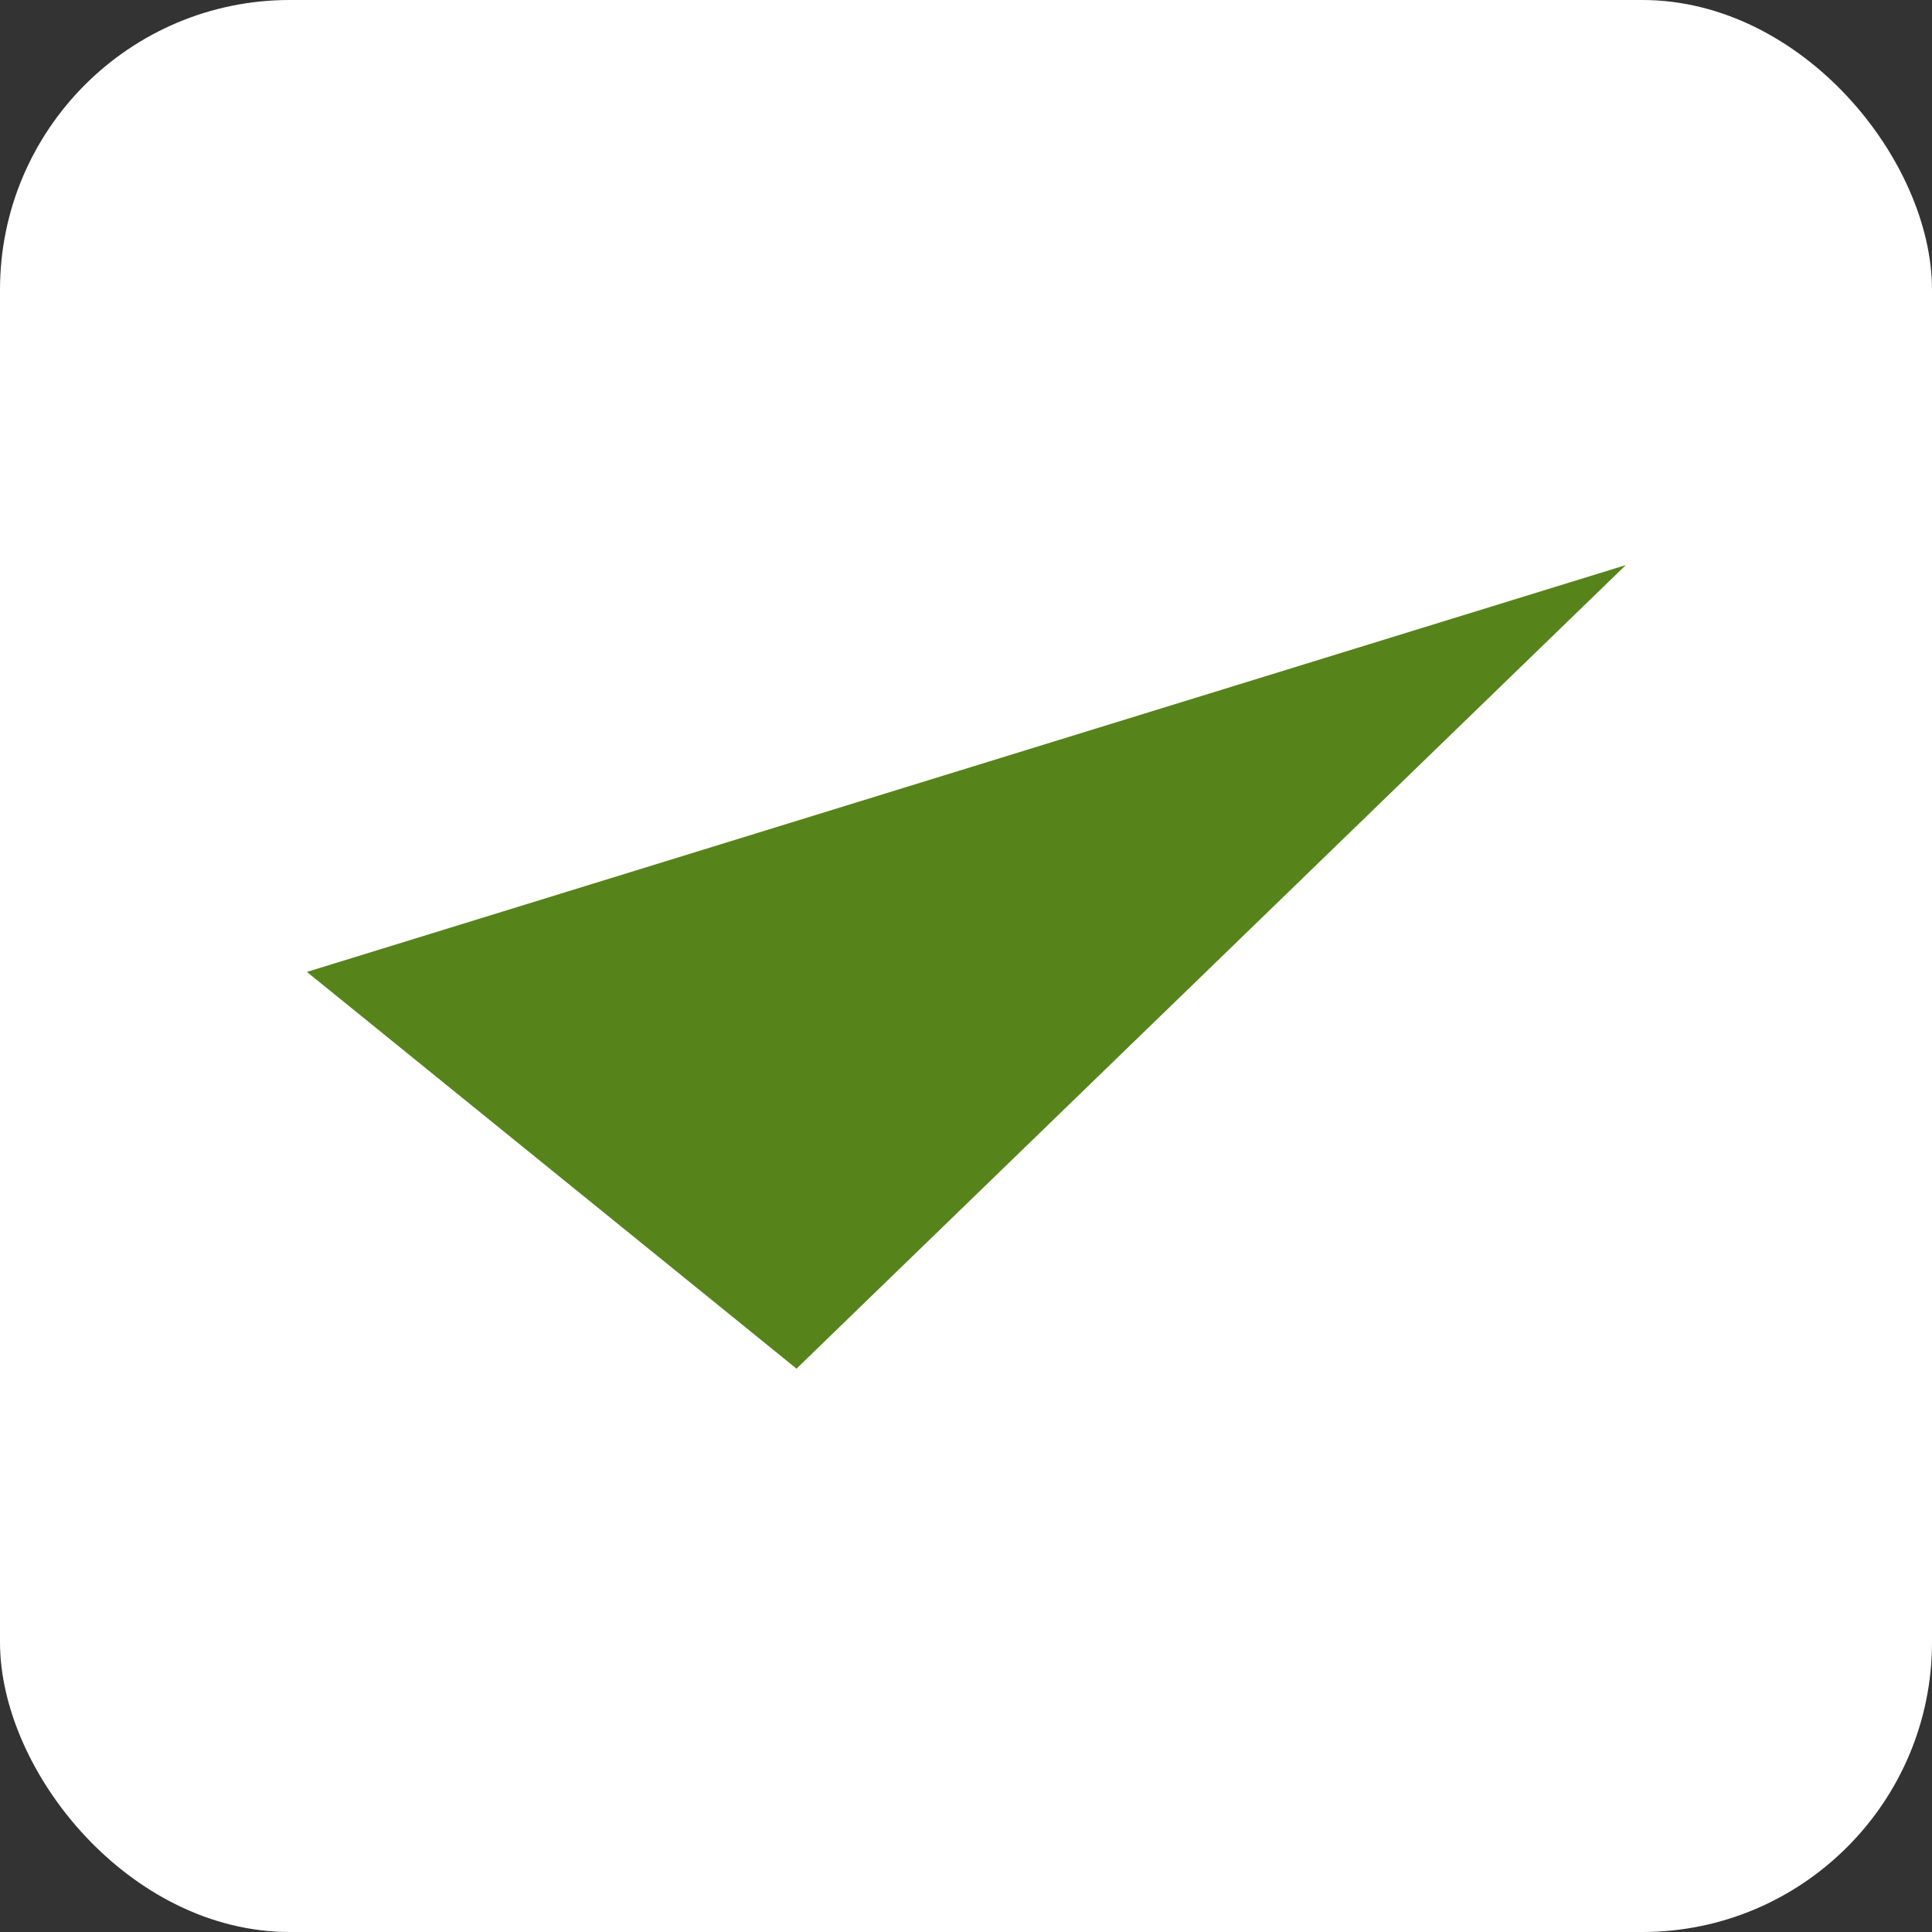
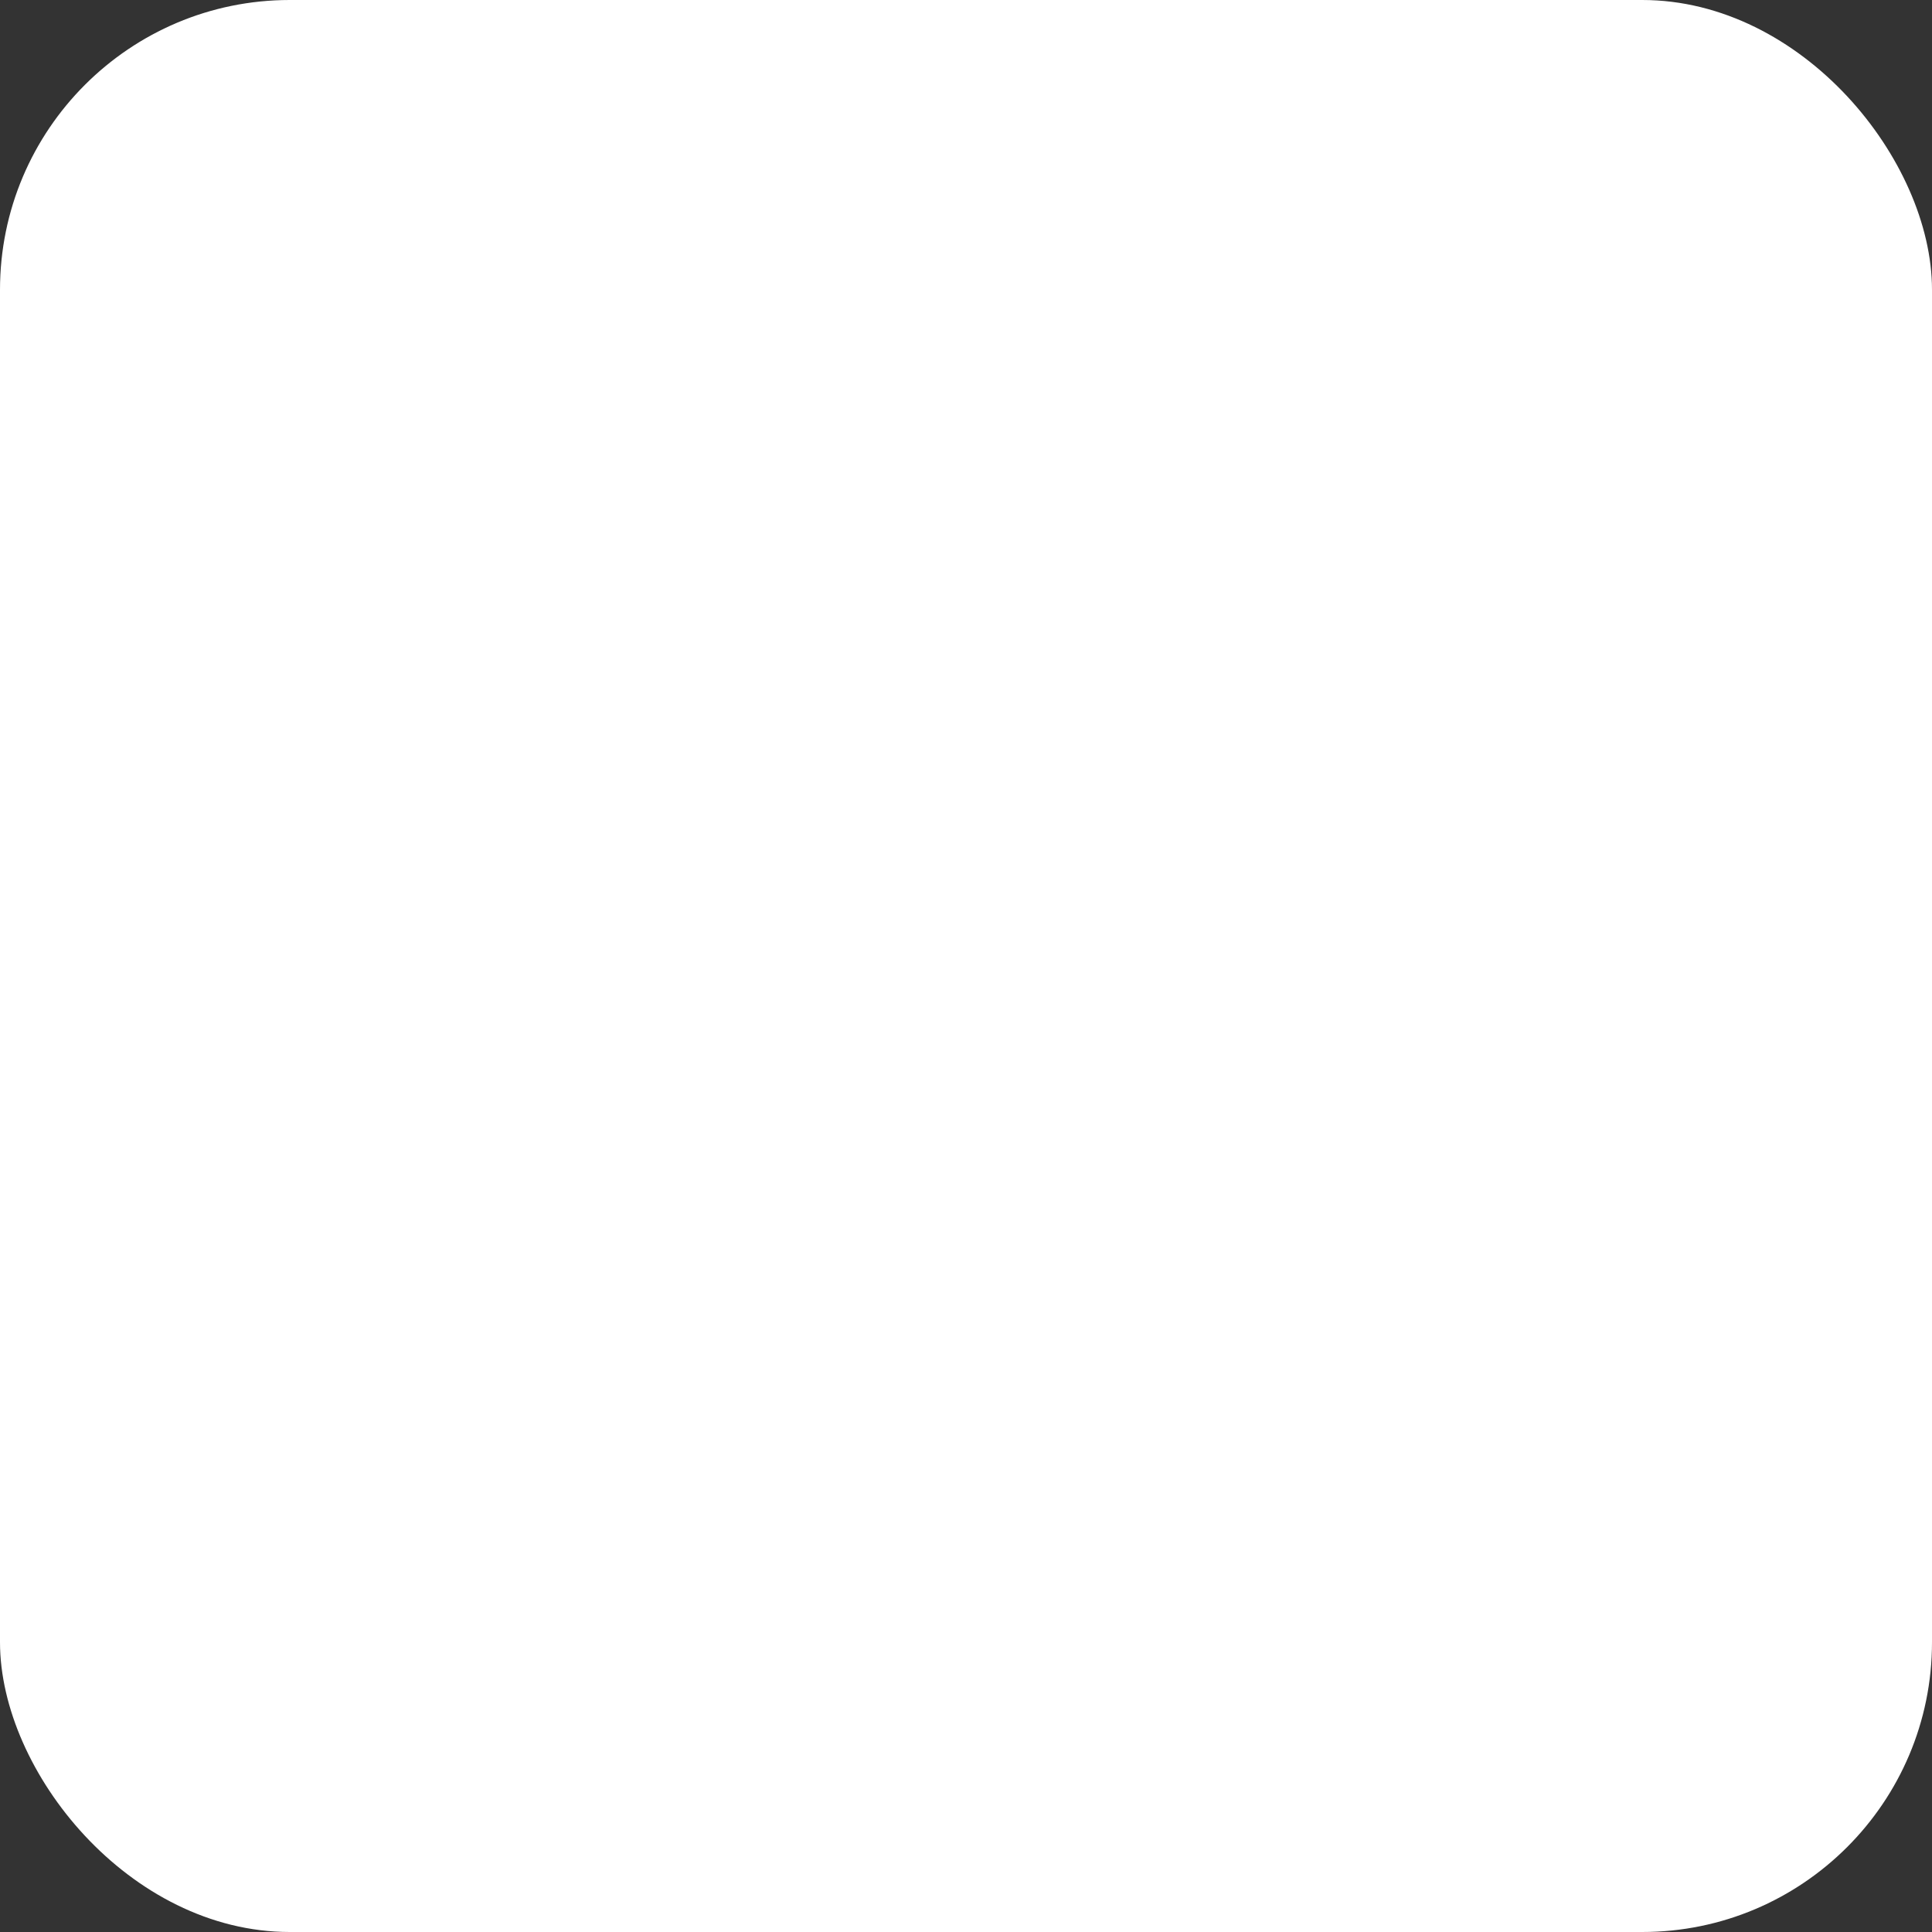
<svg xmlns="http://www.w3.org/2000/svg" version="1.1" width="1000" height="1000">
  <rect width="100%" height="100%" fill="#333333" stroke="none" />
  <rect width="1000" height="1000" rx="150" ry="150" fill="#ffffff" />
  <g transform="matrix(18.919,0,0,18.919,146.744,274.333)">
    <svg version="1.1" width="37" height="23">
      <svg width="37" height="23" viewBox="0 0 37 23" fill="none">
-         <path d="M0.64 12.09L36.723 0.96L14.035 22.944L0.64 12.09Z" fill="#56841B" />
-       </svg>
+         </svg>
    </svg>
  </g>
</svg>